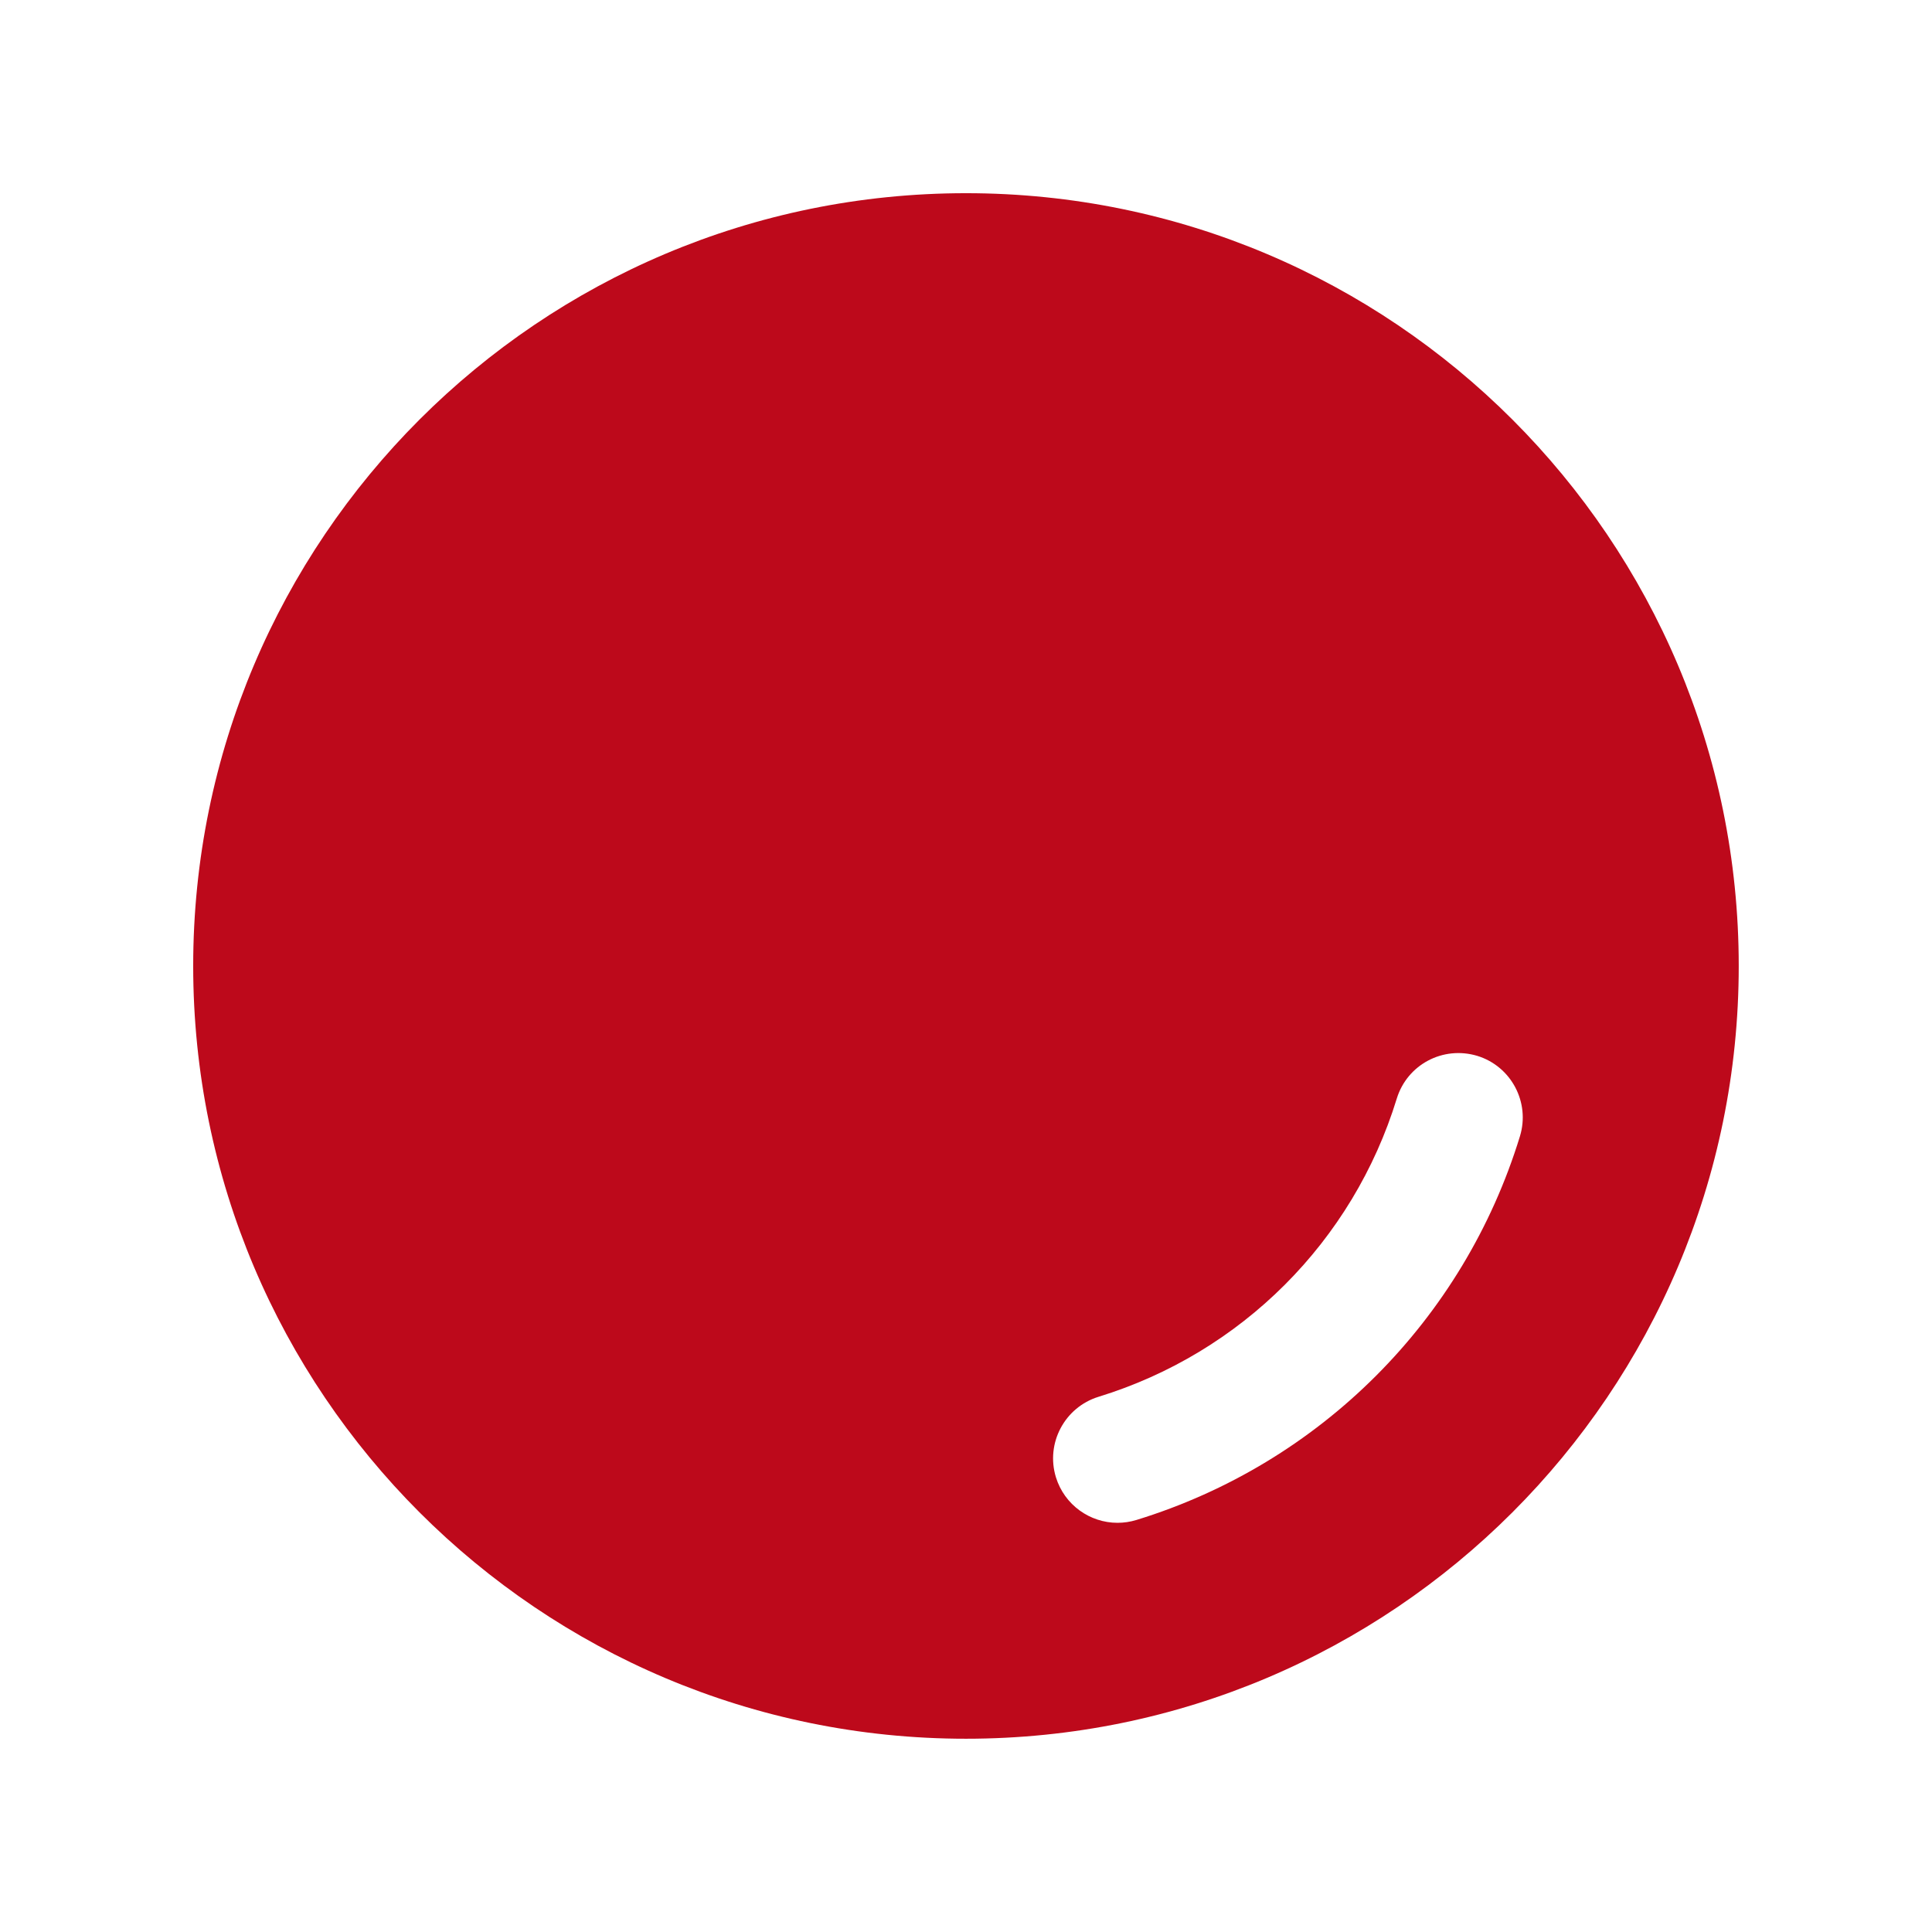
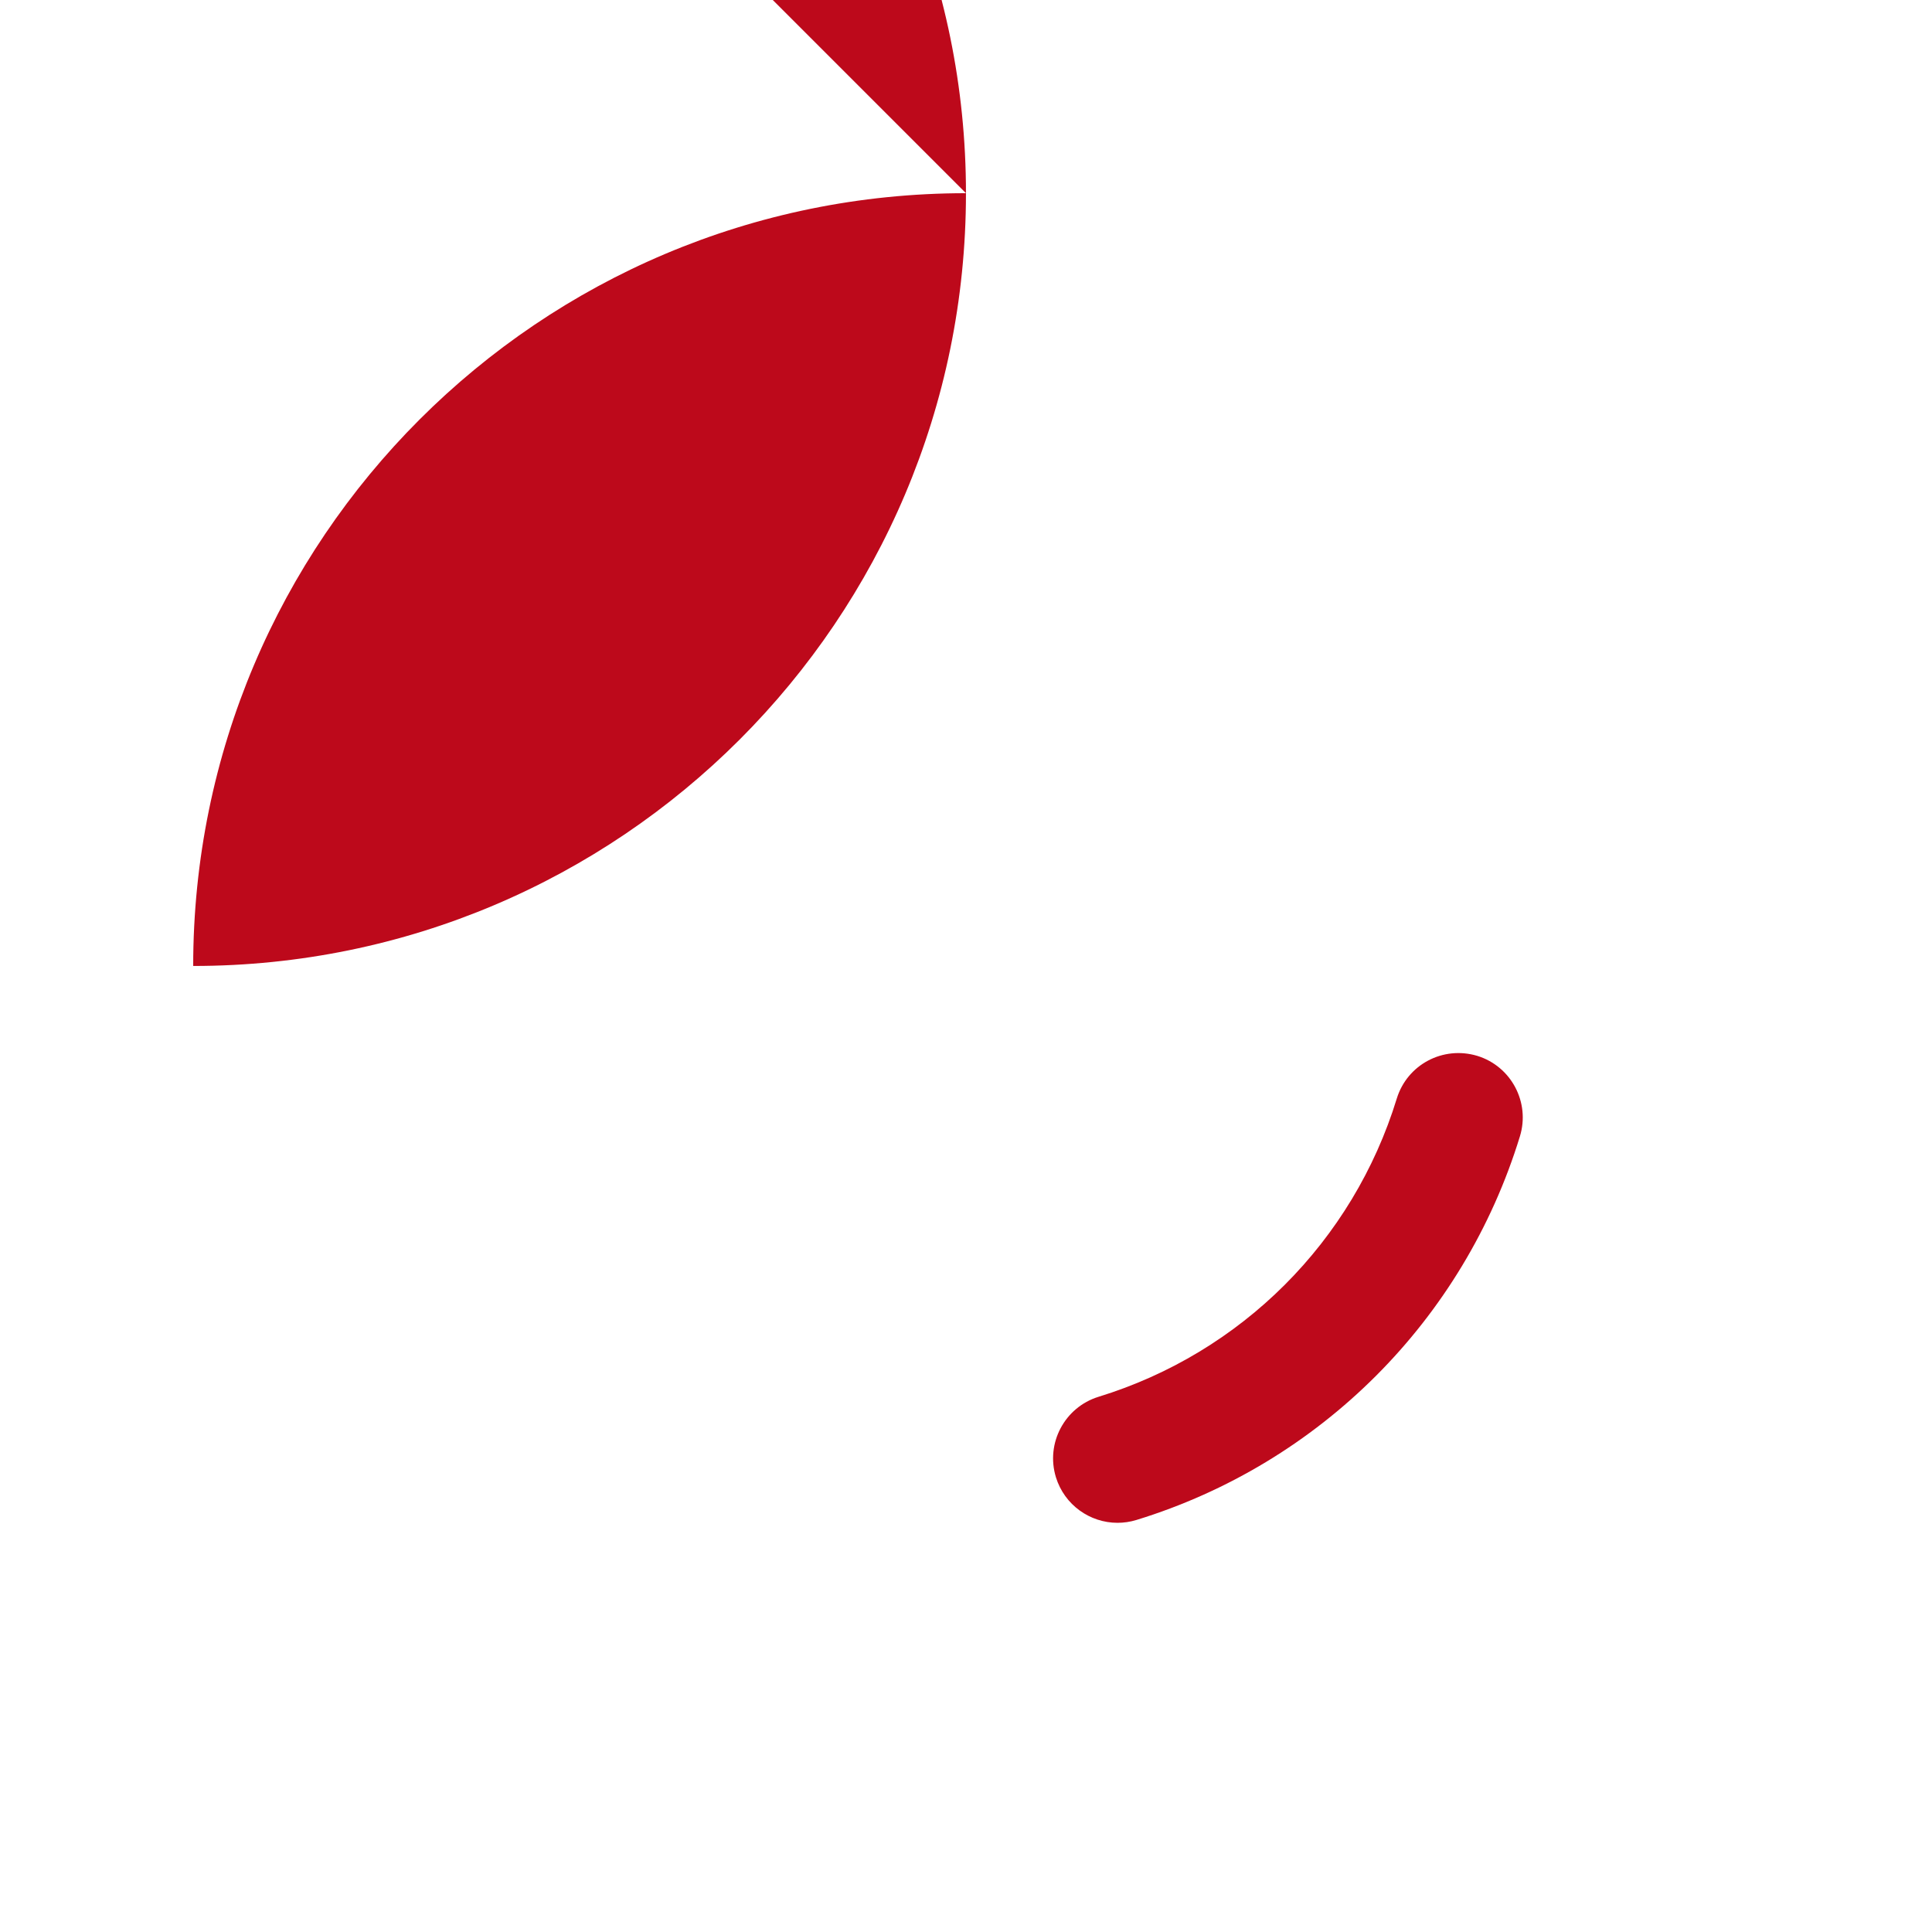
<svg xmlns="http://www.w3.org/2000/svg" viewBox="0,0,256,256" width="30px" height="30px" fill-rule="nonzero">
  <g fill="#bd091b" fill-rule="nonzero" stroke="none" stroke-width="1" stroke-linecap="butt" stroke-linejoin="miter" stroke-miterlimit="10" stroke-dasharray="" stroke-dashoffset="0" font-family="none" font-weight="none" font-size="none" text-anchor="none" style="mix-blend-mode: normal">
    <g transform="scale(8.533,8.533)">
-       <path d="M15,3c-6.627,0 -12,5.373 -12,12c0,6.627 5.373,12 12,12c6.627,0 12,-5.373 12,-12c0,-6.627 -5.373,-12 -12,-12zM17.647,23.603c-0.098,0.03 -0.197,0.044 -0.294,0.044c-0.428,0 -0.823,-0.277 -0.956,-0.707c-0.162,-0.528 0.135,-1.087 0.662,-1.25c2.219,-0.682 3.95,-2.413 4.631,-4.631c0.162,-0.527 0.716,-0.823 1.25,-0.663c0.527,0.162 0.824,0.722 0.662,1.25c-0.875,2.853 -3.102,5.08 -5.955,5.957z" />
+       <path d="M15,3c-6.627,0 -12,5.373 -12,12c6.627,0 12,-5.373 12,-12c0,-6.627 -5.373,-12 -12,-12zM17.647,23.603c-0.098,0.03 -0.197,0.044 -0.294,0.044c-0.428,0 -0.823,-0.277 -0.956,-0.707c-0.162,-0.528 0.135,-1.087 0.662,-1.25c2.219,-0.682 3.95,-2.413 4.631,-4.631c0.162,-0.527 0.716,-0.823 1.25,-0.663c0.527,0.162 0.824,0.722 0.662,1.25c-0.875,2.853 -3.102,5.08 -5.955,5.957z" />
    </g>
  </g>
</svg>